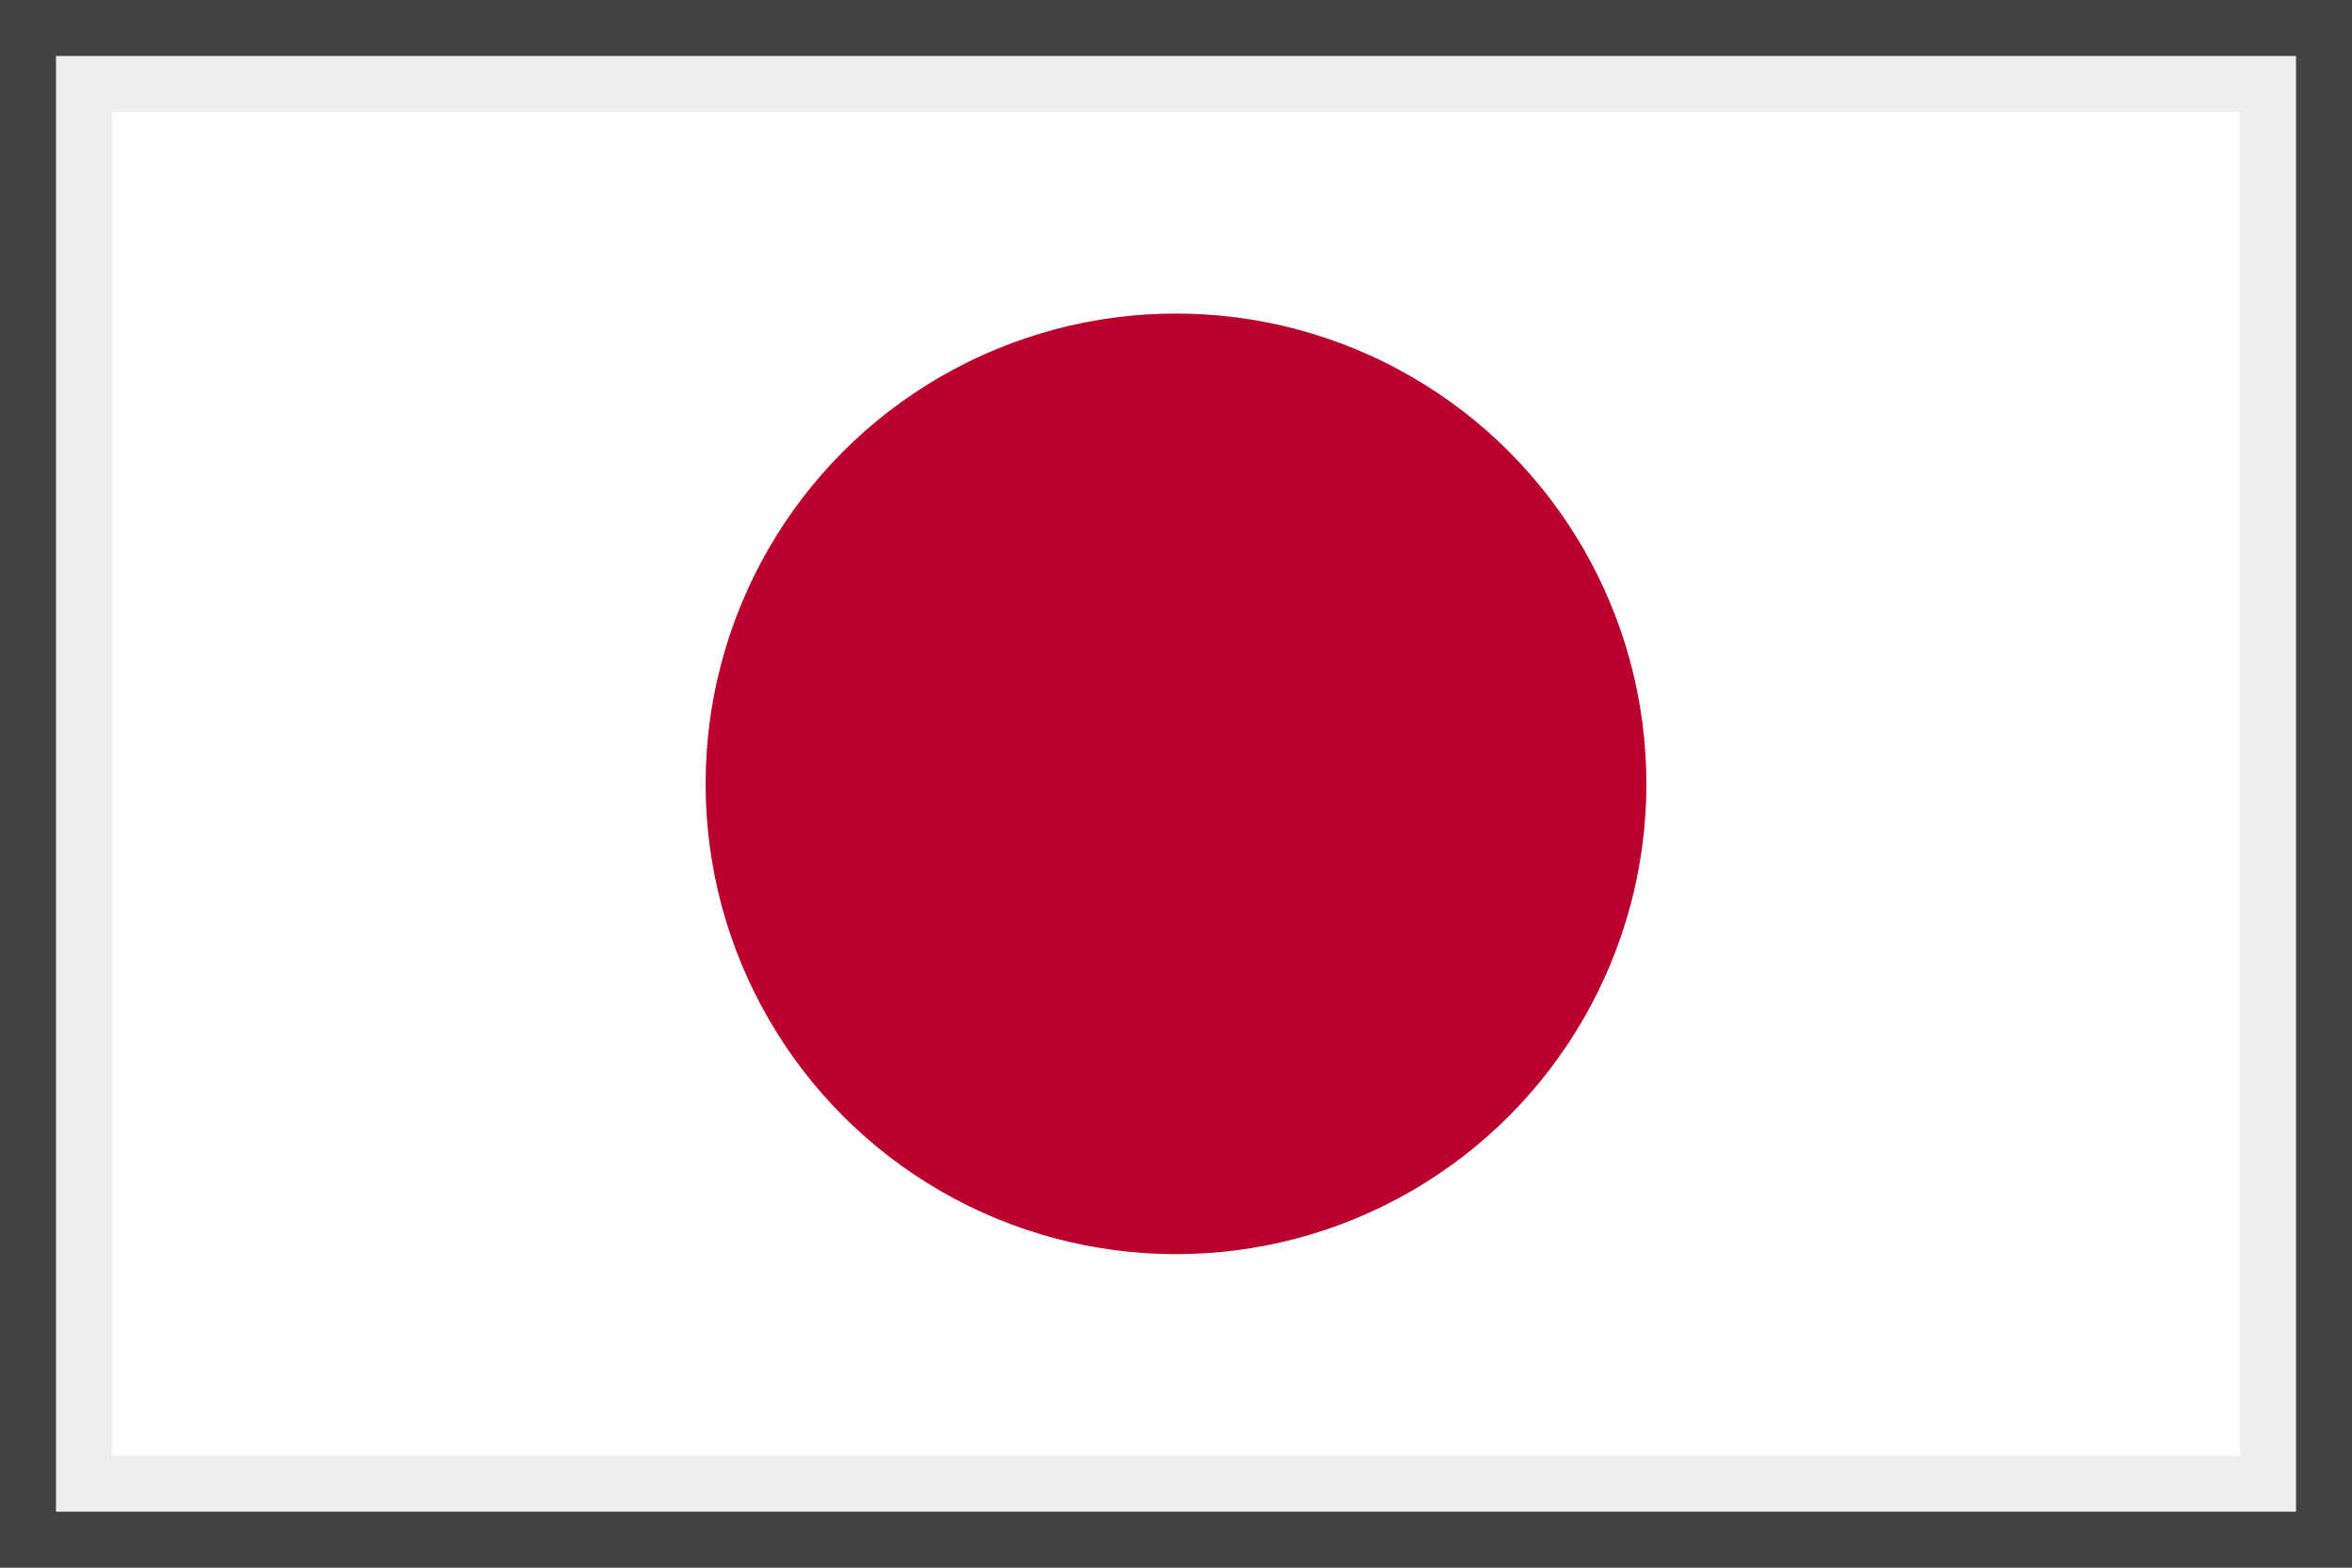
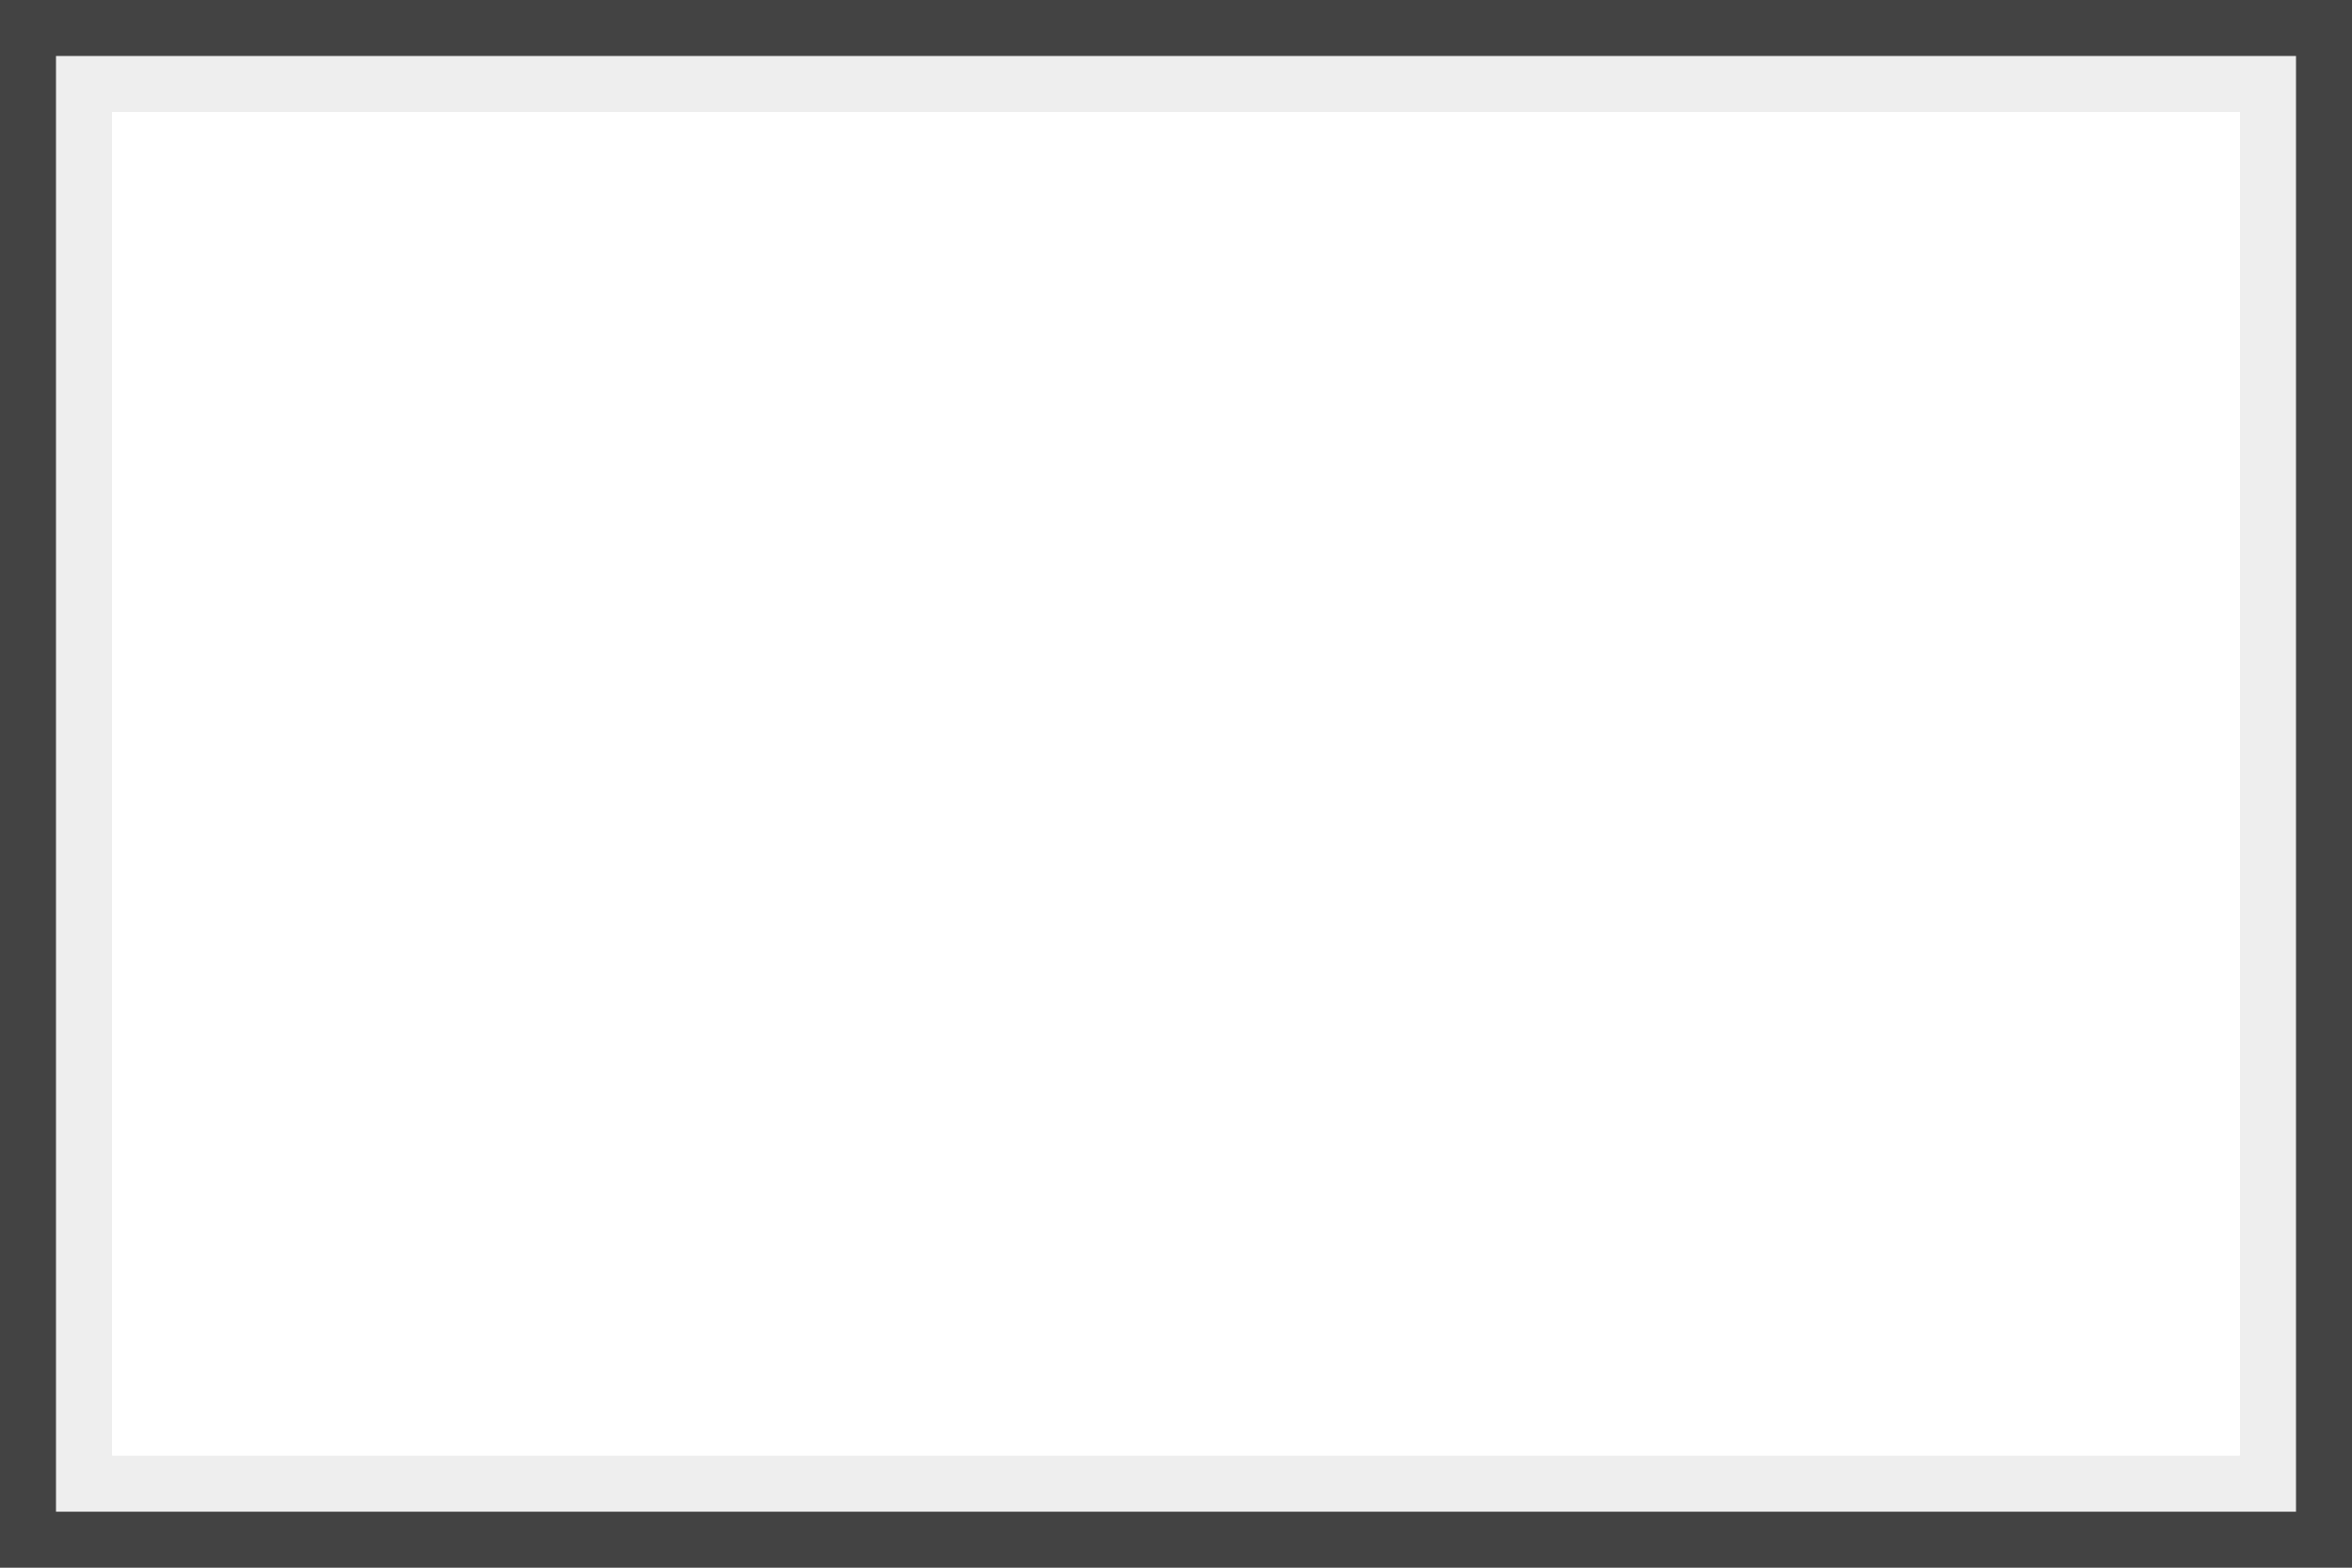
<svg xmlns="http://www.w3.org/2000/svg" width="21px" height="14px" viewBox="0 0 21 14" version="1.1">
  <rect x="0" y="0" width="21" height="14" fill="#333333" stroke="none" />
  <title>flag-ja</title>
  <g id="Page-1" stroke="none" stroke-width="1" fill="none" fill-rule="evenodd">
    <g id="jp" fill-rule="nonzero">
      <rect id="Rectangle" stroke-opacity="0.161" stroke="#979797" fill="#FFFFFF" x="0.5" y="0.5" width="20" height="13" />
-       <circle id="Oval" fill="#BC002D" cx="10.5" cy="7" r="4.2" />
    </g>
  </g>
</svg>